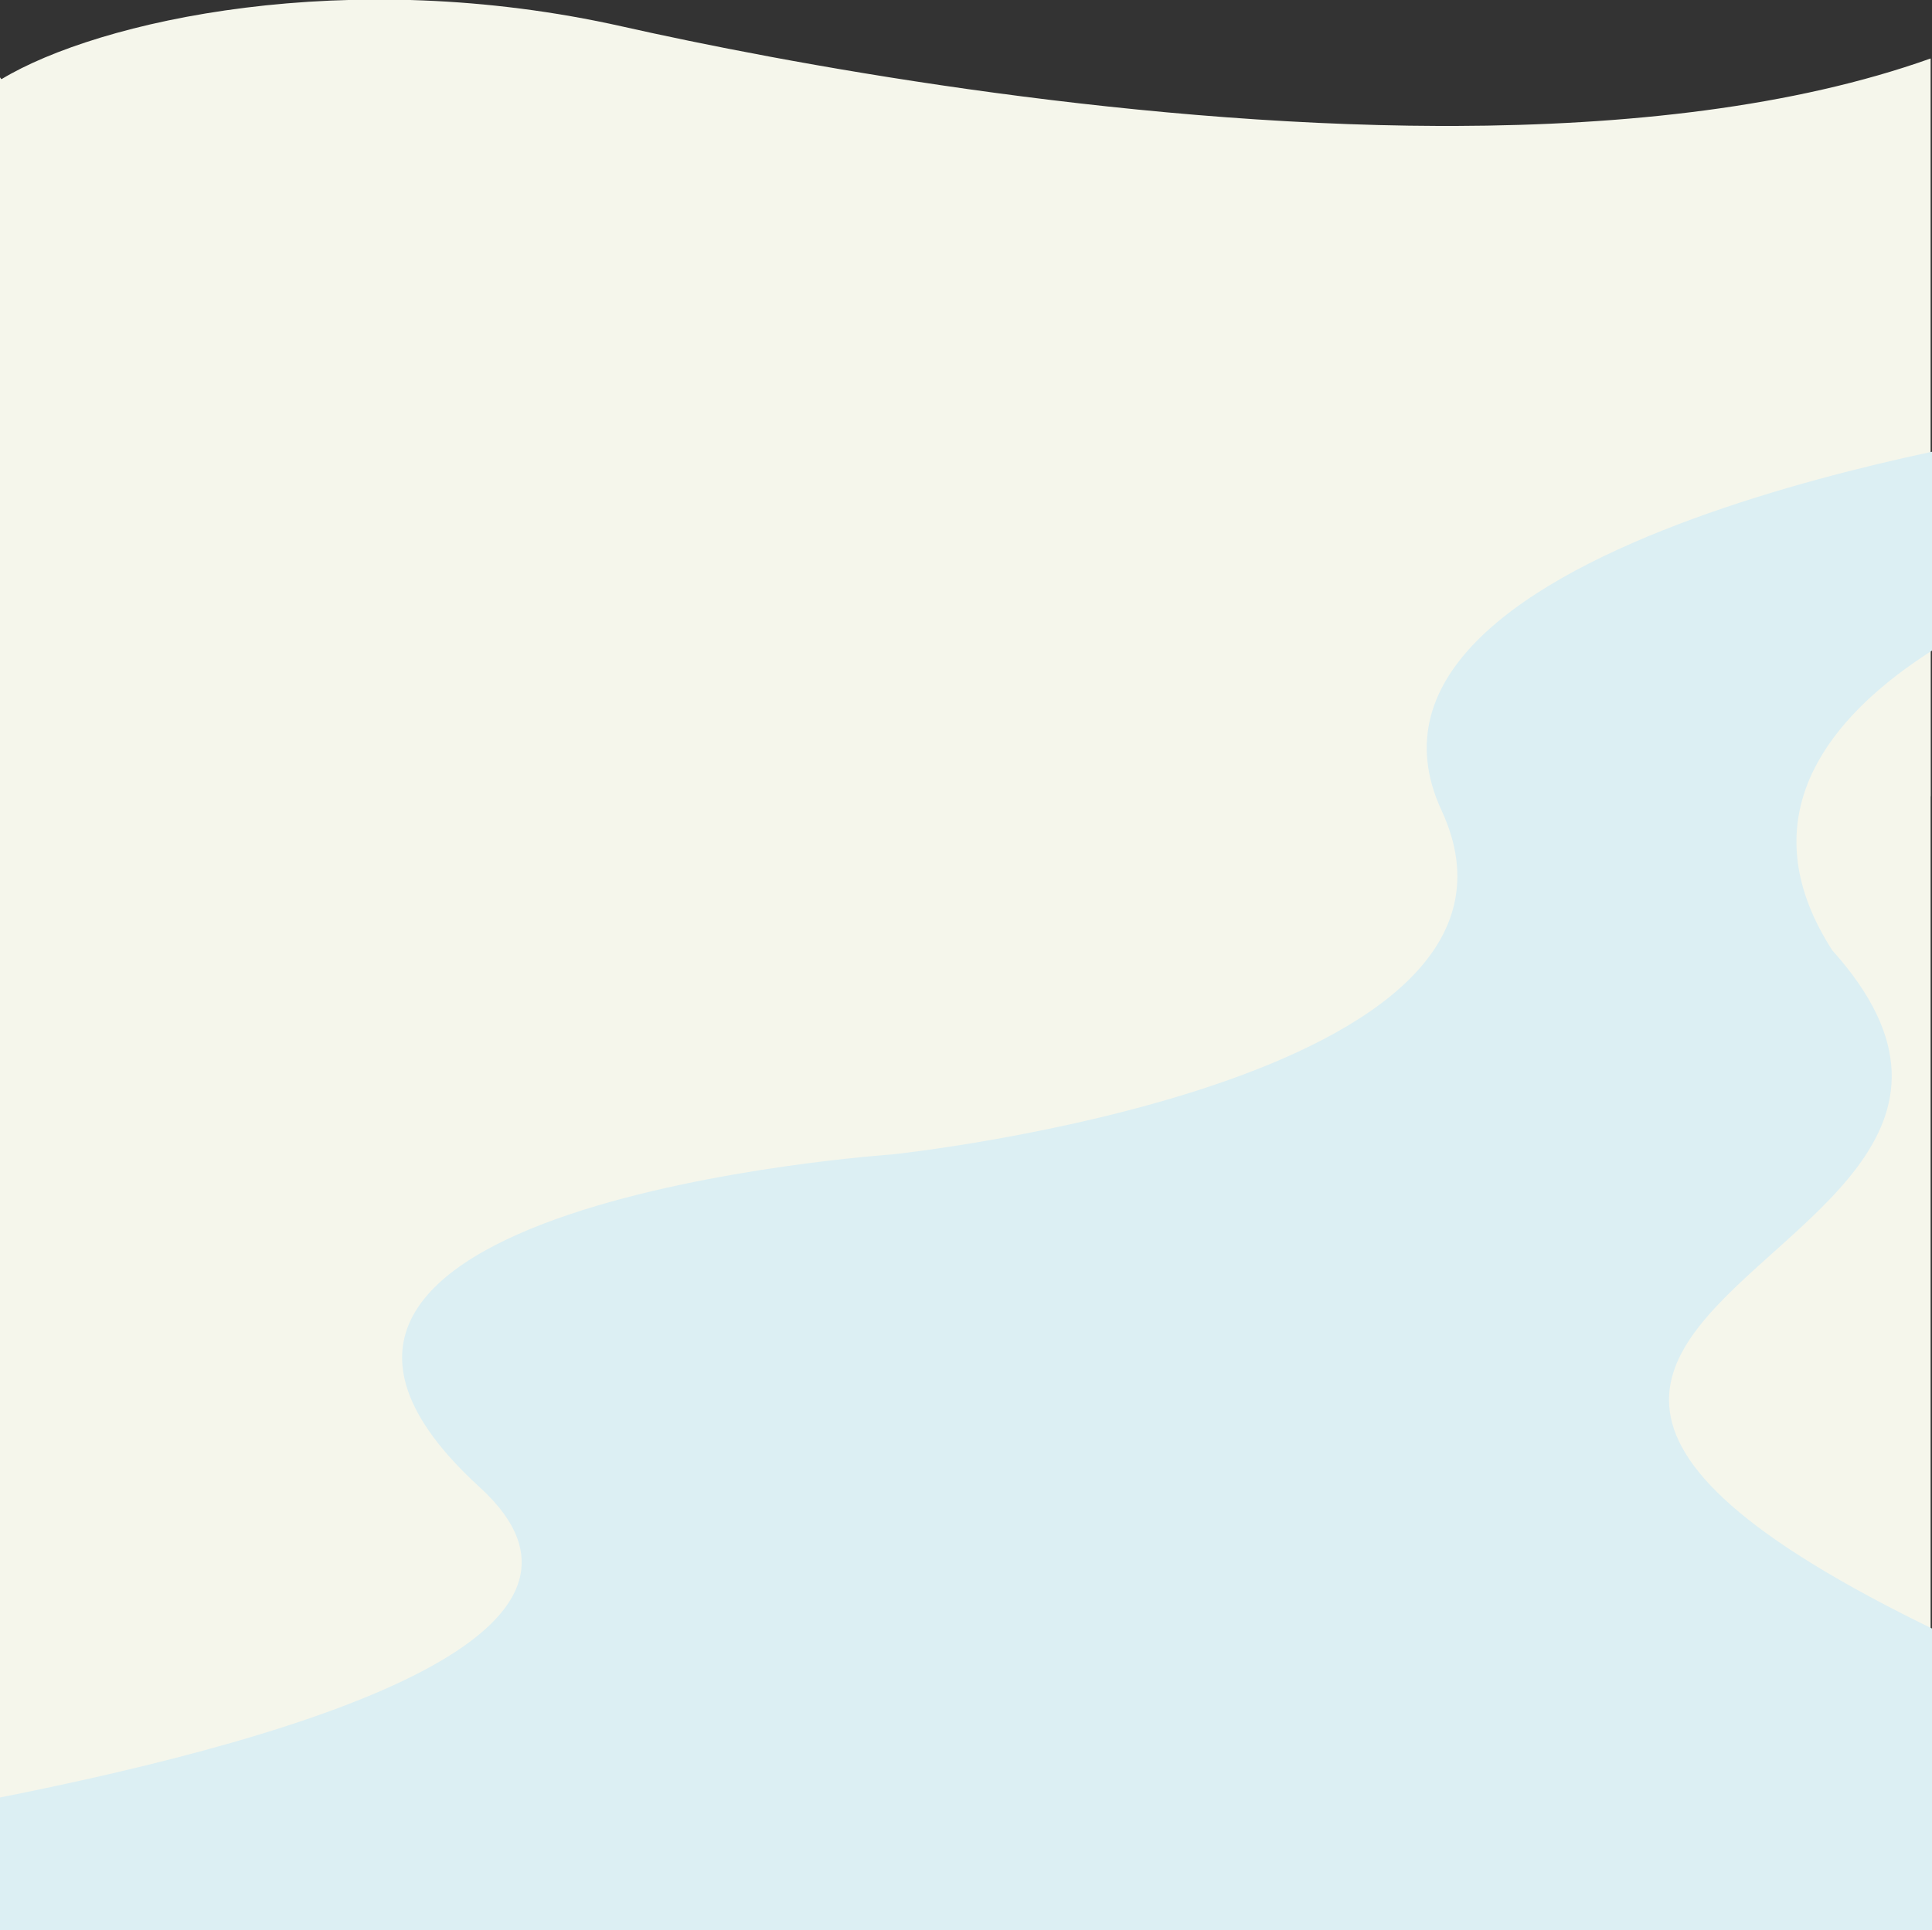
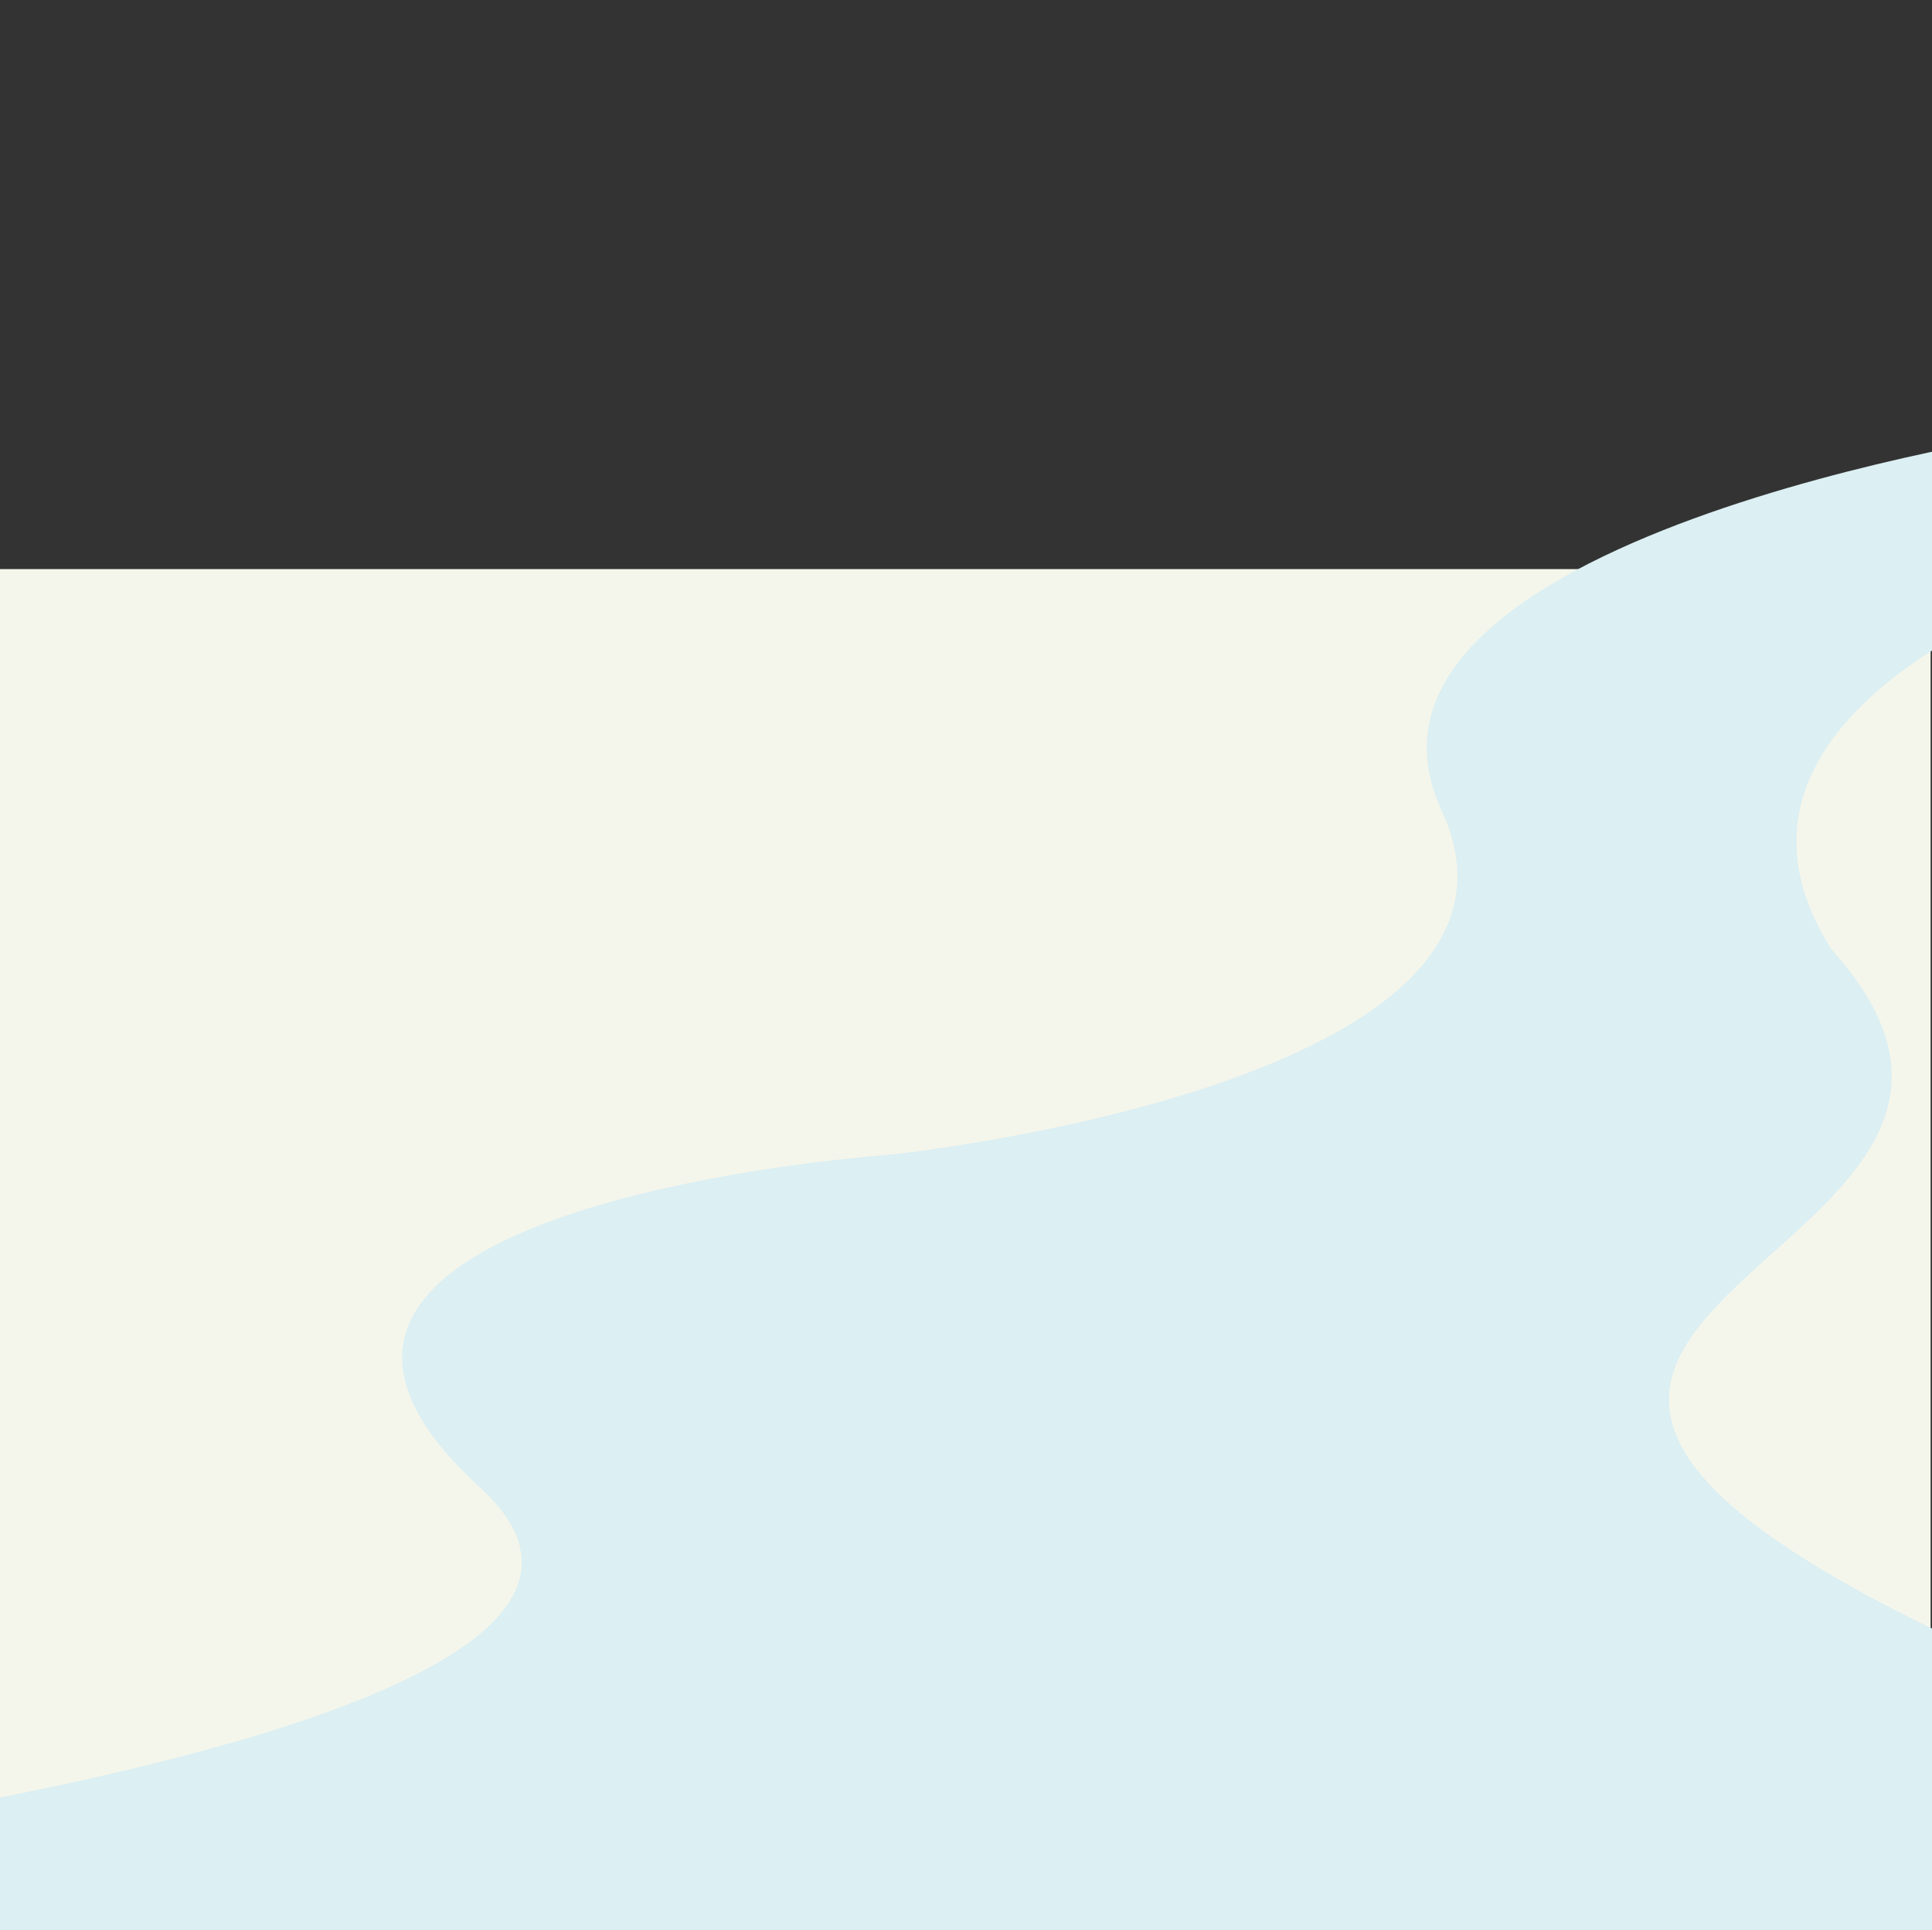
<svg xmlns="http://www.w3.org/2000/svg" width="1401" height="1400" viewBox="0 0 1401 1400">
  <rect x="0" y="0" width="1401" height="1400" fill="#333333" stroke="none" />
  <defs>
    <clipPath id="clip-path">
      <rect id="area" width="1401" height="1400" transform="translate(0 3785)" fill="#fff" />
    </clipPath>
    <clipPath id="clip-path-2">
      <rect id="長方形_3202" data-name="長方形 3202" width="1400" height="626.781" fill="#f5f6eb" />
    </clipPath>
    <clipPath id="clip-path-3">
      <rect id="長方形_3402" data-name="長方形 3402" width="2283.123" height="1669.132" fill="#dceff3" />
    </clipPath>
  </defs>
  <g id="kanri-philosophy-bg" transform="translate(0 -3785)" clip-path="url(#clip-path)">
    <g id="kanribg" transform="translate(-563.562 3784.679)">
      <rect id="長方形_3229" data-name="長方形 3229" width="1400" height="1812.015" transform="translate(563.562 413.105)" fill="#f5f6eb" />
      <g id="kanri_bg" transform="translate(563.562 0)">
        <g id="グループ_963" data-name="グループ 963" transform="translate(0 0)" clip-path="url(#clip-path-2)">
-           <path id="パス_1763" data-name="パス 1763" d="M1400,577.836c-99.353,35.429-220.942,48.557-344.937,48.947h-11.119c-236.128-.713-479.142-46.6-592.683-72.145-199.3-44.786-379.936-4.223-450.186,38.218L.5,592.274c-.088-.322-.332-.644-.5-.582V56.588c.166-.062.411.261.5.582l.577.583c70.25-42.441,250.884-83,450.186-38.219C564.8,45.077,807.816,90.967,1043.945,91.679h11.119c123.995-.391,245.584-13.519,344.937-48.947Z" transform="translate(0 -0.003)" fill="#f5f6eb" />
-         </g>
+           </g>
      </g>
      <g id="グループ_1272" data-name="グループ 1272" transform="translate(0 313.39)">
        <g id="グループ_1271" data-name="グループ 1271" transform="translate(0 0)" clip-path="url(#clip-path-3)">
          <path id="パス_1959" data-name="パス 1959" d="M2278.734,995.19c-1011.1-359.24-150.042-355.269-386.468-618.946-115.4-179.324,190.659-272.593,190.659-272.593L2043.016,0s-525.928,76.733-434.093,274.793-398.344,249.464-398.344,249.464-524.54,35.6-299.159,241.4S38.154,1064.921,0,1064.974c0,0,70.6,679.612,70.6,694.552Z" transform="translate(0 0.001)" fill="#dceff3" />
        </g>
      </g>
    </g>
  </g>
</svg>